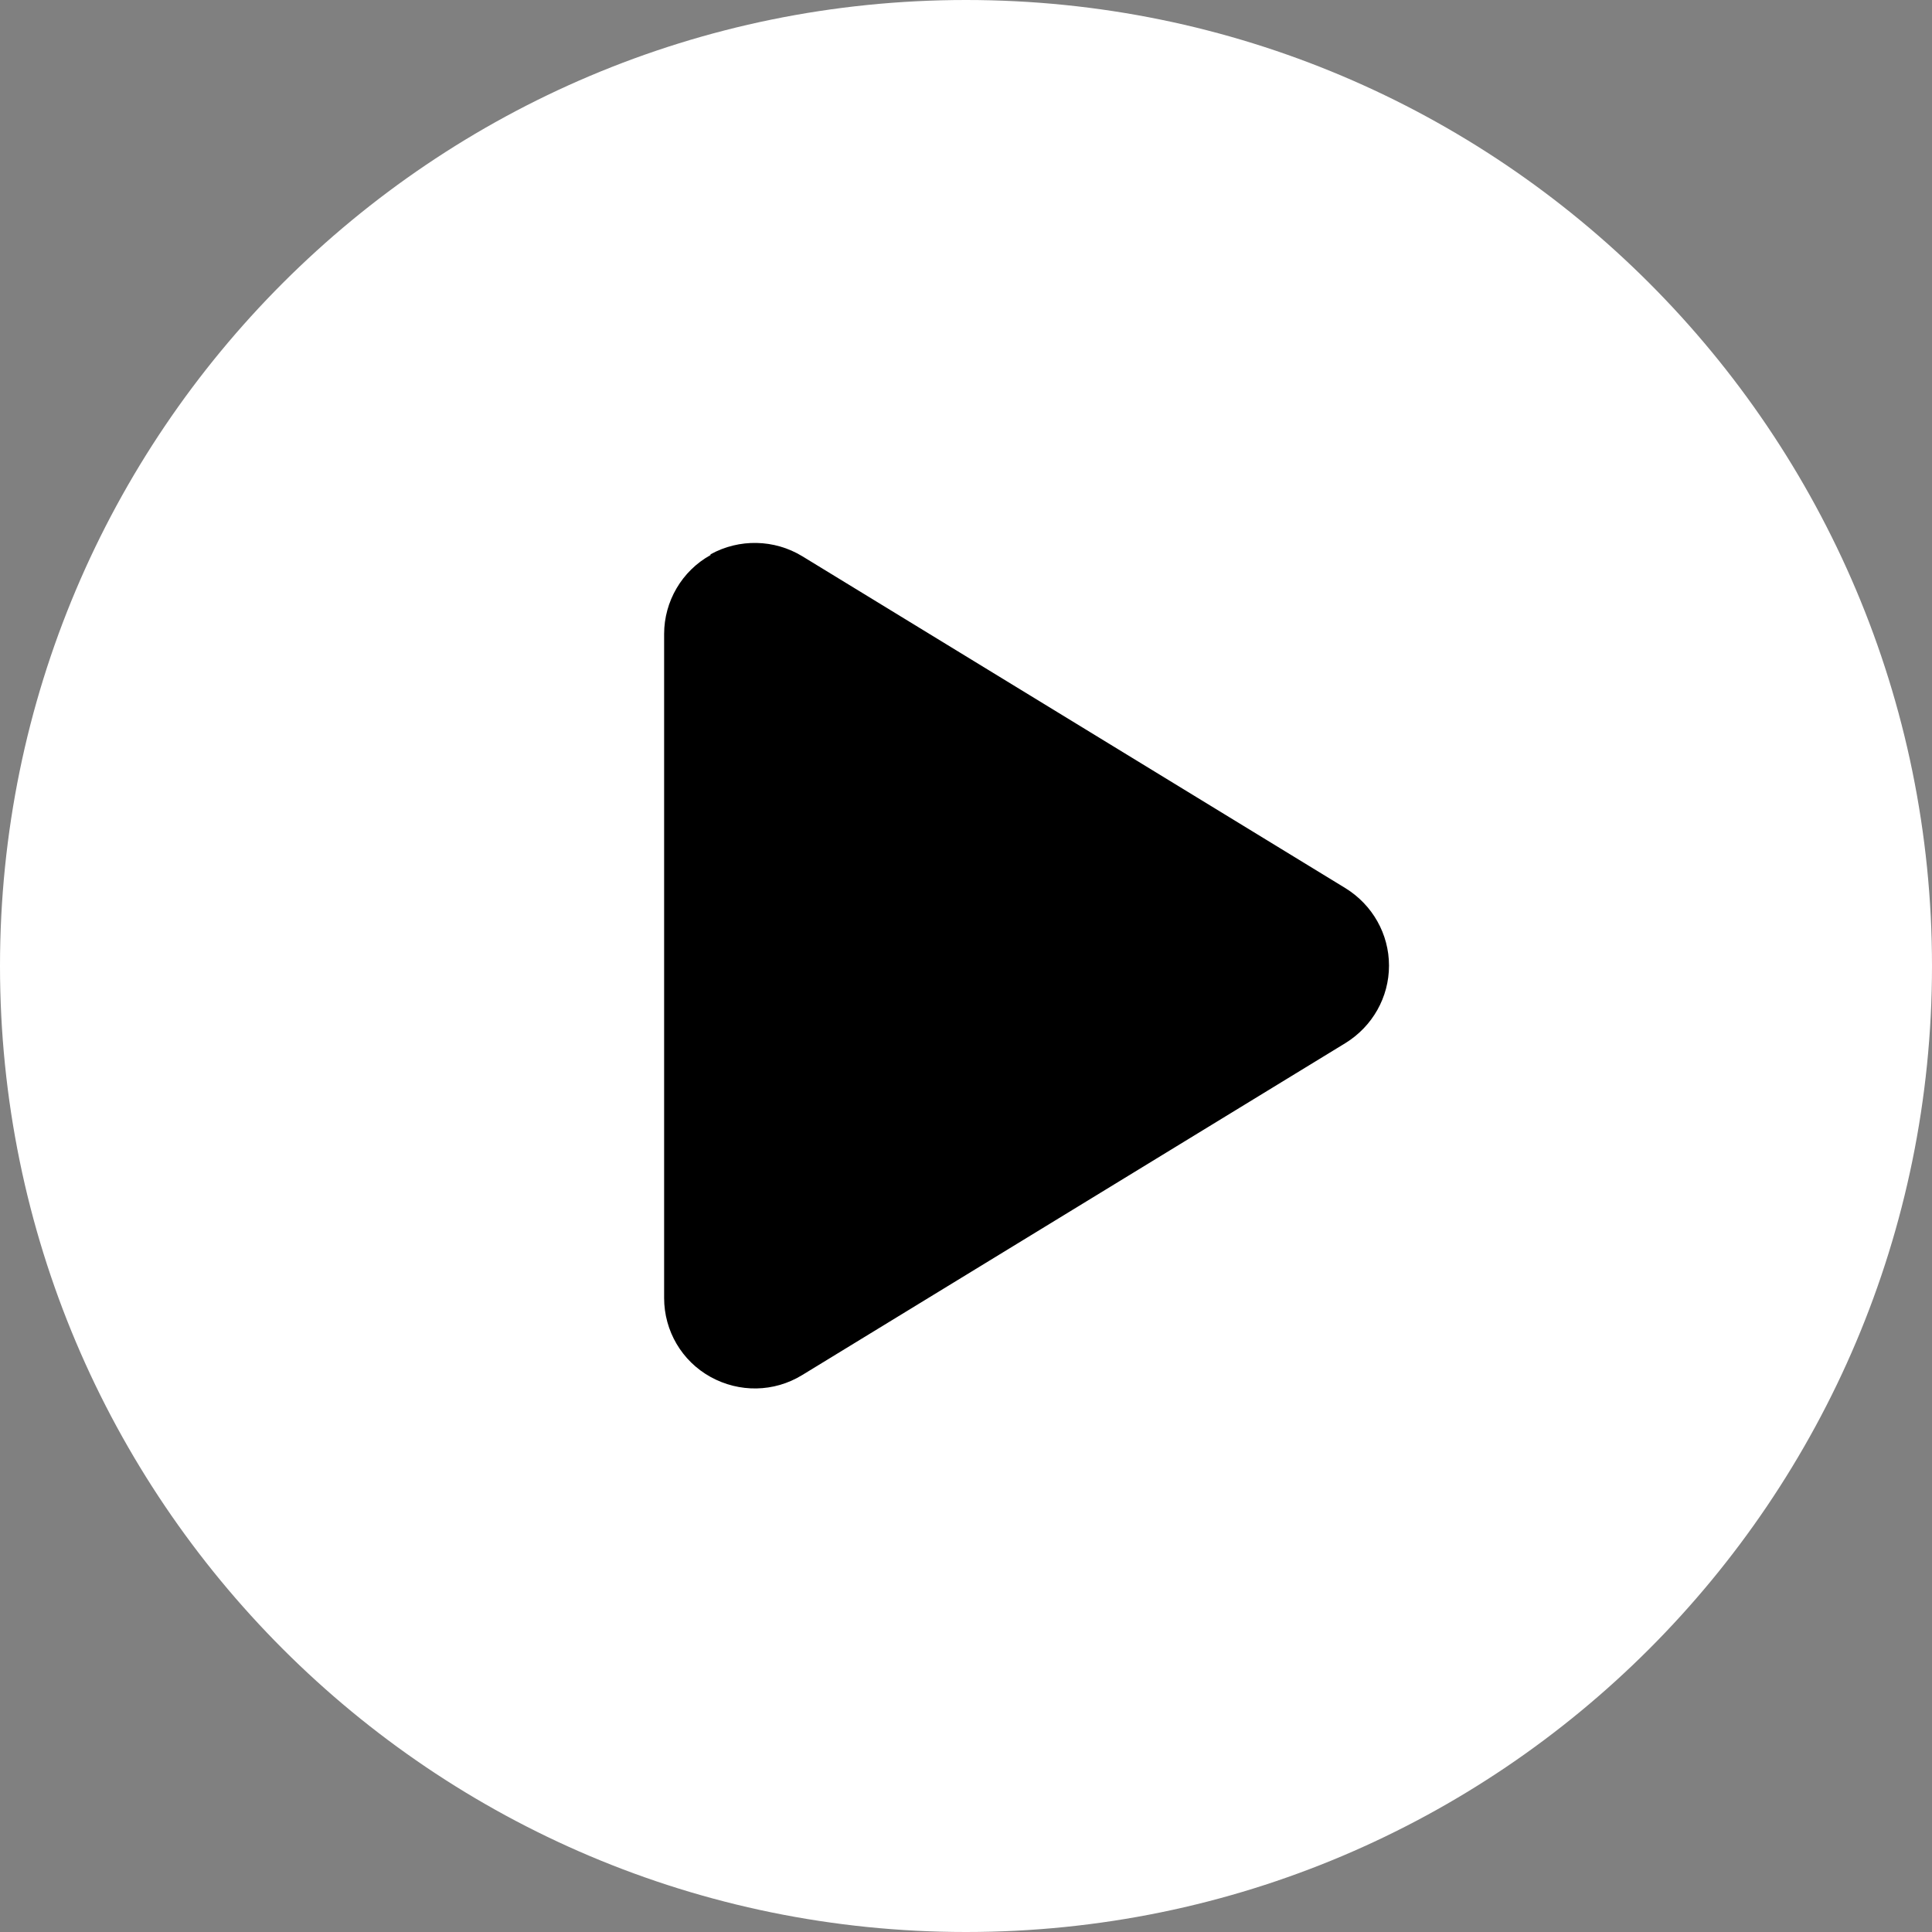
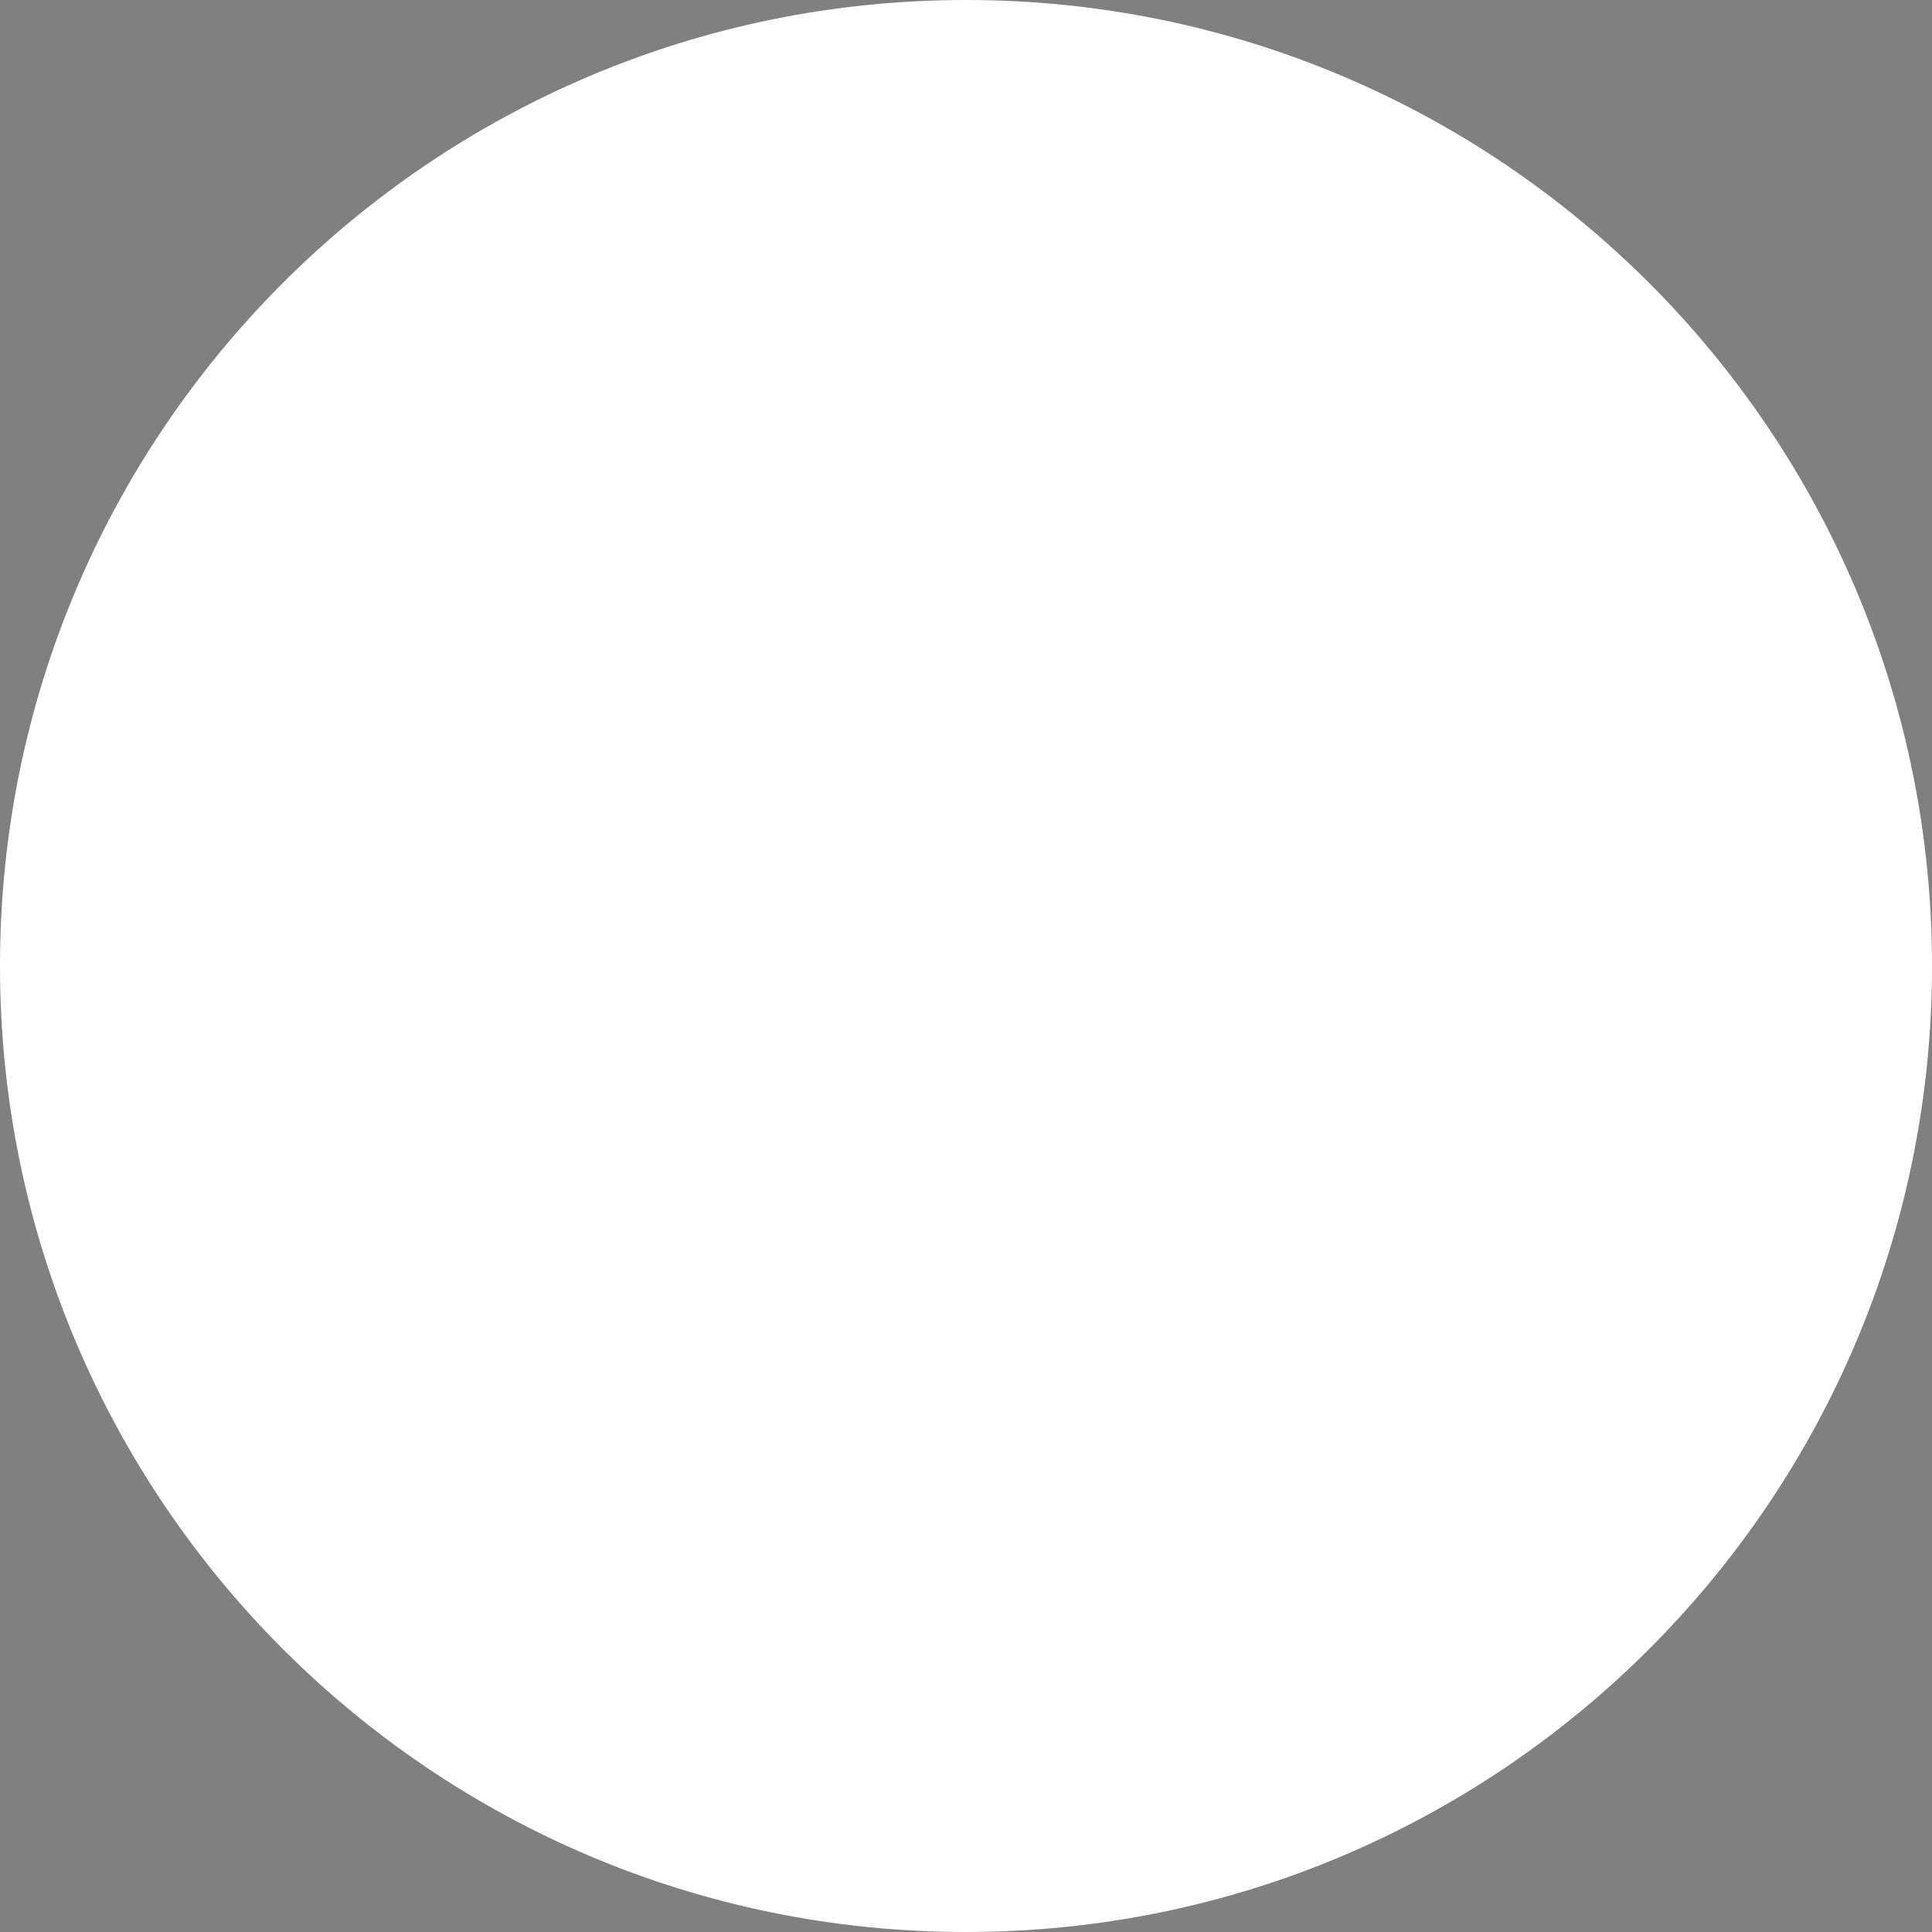
<svg xmlns="http://www.w3.org/2000/svg" version="1.1" viewBox="0 0 512 512">
  <rect x="0" y="0" width="512" height="512" fill="#808080" stroke="none" />
  <defs>
    <style>
      .cls-1 {
        fill: #fff;
      }
    </style>
  </defs>
  <g>
    <g id="Laag_1">
      <path class="cls-1" d="M0,256C0,114.6,114.6,0,256,0s256,114.6,256,256-114.6,256-256,256S0,397.4,0,256Z" />
-       <path d="M188.3,147.1c-7.6,4.2-12.3,12.3-12.3,20.9v176c0,8.7,4.7,16.7,12.3,20.9s16.8,4.1,24.3-.5l144-88c7.1-4.4,11.5-12.1,11.5-20.5s-4.4-16.1-11.5-20.5l-144-88c-7.4-4.5-16.7-4.7-24.3-.5v.2Z" />
    </g>
  </g>
</svg>